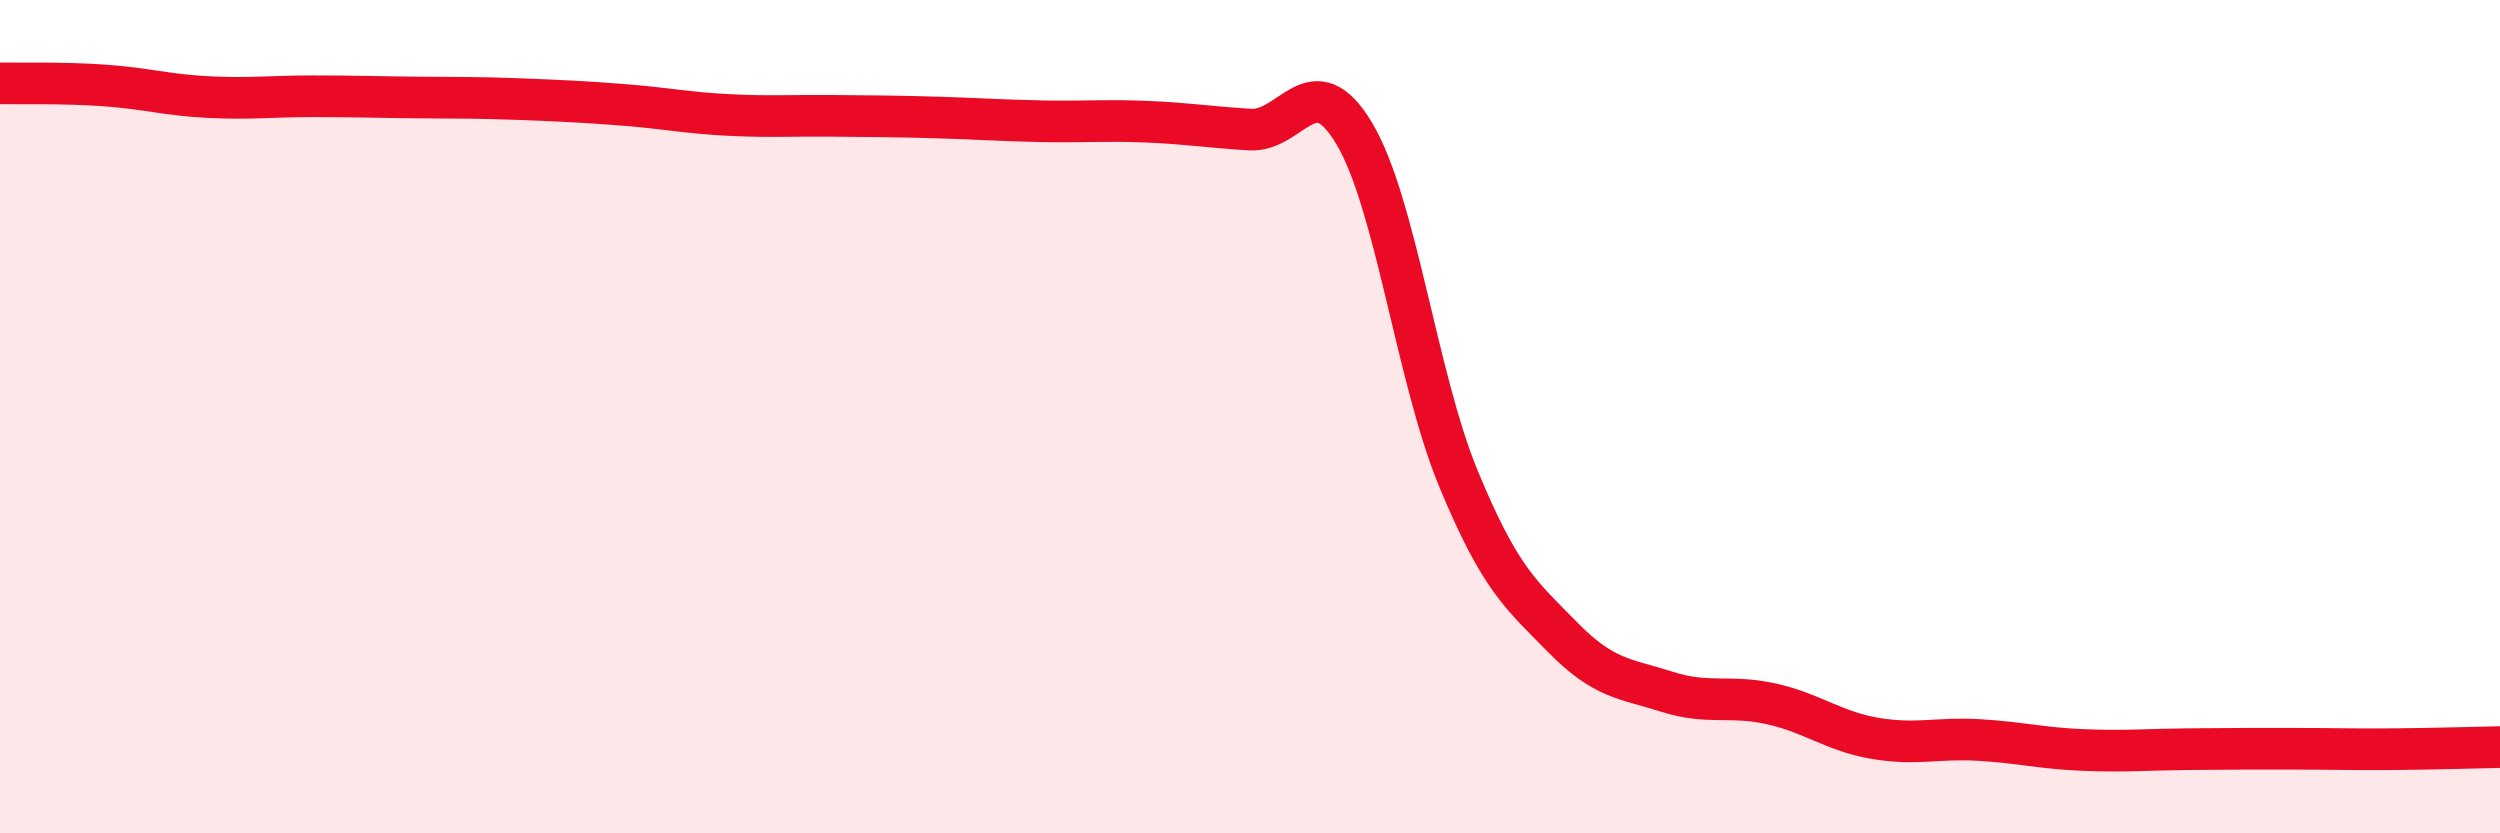
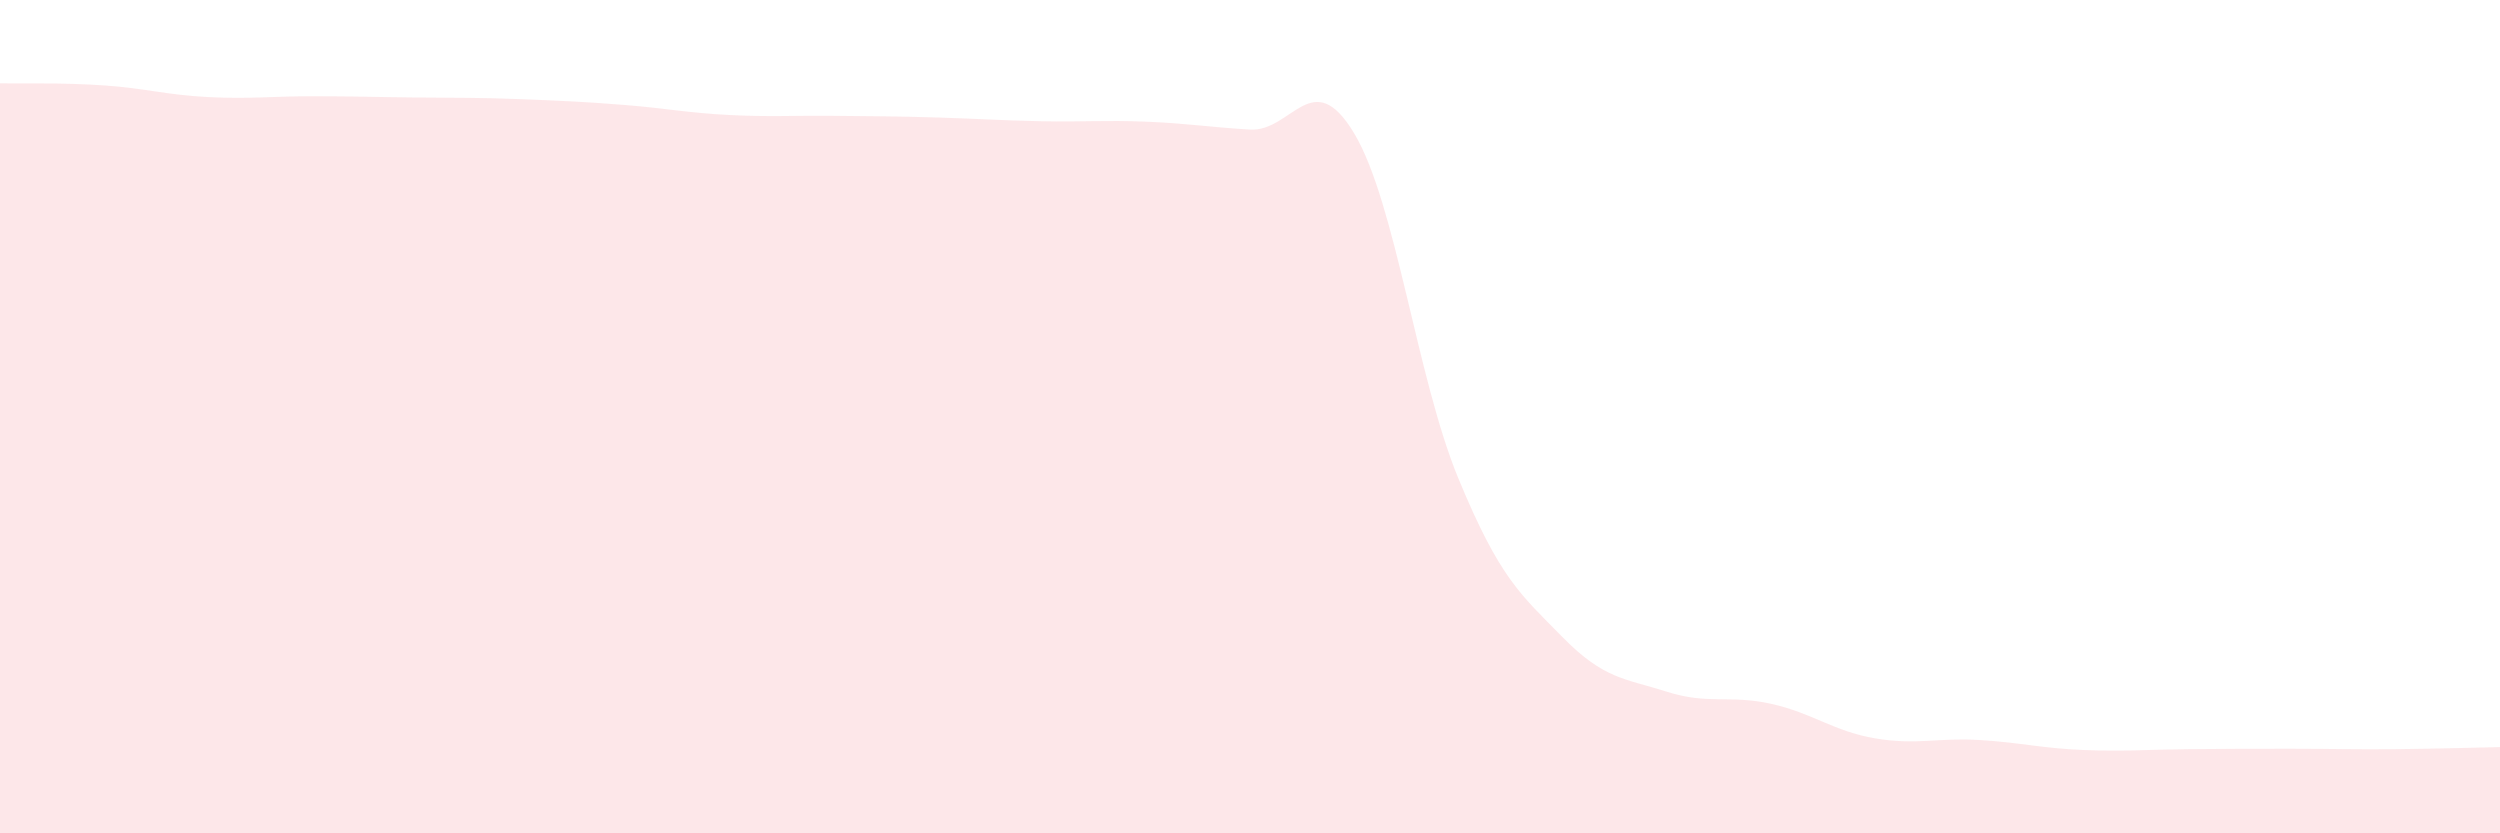
<svg xmlns="http://www.w3.org/2000/svg" width="60" height="20" viewBox="0 0 60 20">
  <path d="M 0,2 C 0.5,2.01 1.5,1.98 2.5,2.05 C 3.5,2.12 4,2.28 5,2.33 C 6,2.38 6.5,2.31 7.5,2.31 C 8.5,2.31 9,2.33 10,2.34 C 11,2.35 11.5,2.34 12.5,2.38 C 13.5,2.42 14,2.44 15,2.52 C 16,2.6 16.5,2.71 17.5,2.76 C 18.5,2.81 19,2.77 20,2.78 C 21,2.79 21.5,2.79 22.5,2.82 C 23.5,2.85 24,2.89 25,2.91 C 26,2.93 26.5,2.88 27.5,2.92 C 28.5,2.96 29,3.05 30,3.11 C 31,3.17 31.5,1.53 32.5,3.2 C 33.5,4.87 34,9.06 35,11.48 C 36,13.9 36.5,14.27 37.5,15.29 C 38.5,16.31 39,16.28 40,16.6 C 41,16.92 41.5,16.67 42.5,16.89 C 43.5,17.11 44,17.55 45,17.72 C 46,17.89 46.5,17.7 47.5,17.76 C 48.5,17.82 49,17.96 50,18 C 51,18.04 51.5,17.99 52.5,17.98 C 53.5,17.97 54,17.97 55,17.97 C 56,17.97 56.5,17.99 57.5,17.98 C 58.5,17.97 59.5,17.94 60,17.93L60 20L0 20Z" fill="#EB0A25" opacity="0.1" stroke-linecap="round" stroke-linejoin="round" />
-   <path d="M 0,2 C 0.5,2.01 1.5,1.98 2.5,2.05 C 3.5,2.12 4,2.28 5,2.33 C 6,2.38 6.5,2.31 7.5,2.31 C 8.5,2.31 9,2.33 10,2.34 C 11,2.35 11.5,2.34 12.5,2.38 C 13.5,2.42 14,2.44 15,2.52 C 16,2.6 16.5,2.71 17.5,2.76 C 18.5,2.81 19,2.77 20,2.78 C 21,2.79 21.5,2.79 22.5,2.82 C 23.5,2.85 24,2.89 25,2.91 C 26,2.93 26.5,2.88 27.5,2.92 C 28.5,2.96 29,3.05 30,3.11 C 31,3.17 31.5,1.53 32.5,3.2 C 33.5,4.87 34,9.06 35,11.48 C 36,13.9 36.5,14.27 37.5,15.29 C 38.5,16.31 39,16.28 40,16.6 C 41,16.92 41.5,16.67 42.5,16.89 C 43.5,17.11 44,17.55 45,17.72 C 46,17.89 46.5,17.7 47.5,17.76 C 48.5,17.82 49,17.96 50,18 C 51,18.04 51.5,17.99 52.5,17.98 C 53.5,17.97 54,17.97 55,17.97 C 56,17.97 56.5,17.99 57.5,17.98 C 58.5,17.97 59.5,17.94 60,17.93" stroke="#EB0A25" stroke-width="1" fill="none" stroke-linecap="round" stroke-linejoin="round" />
</svg>